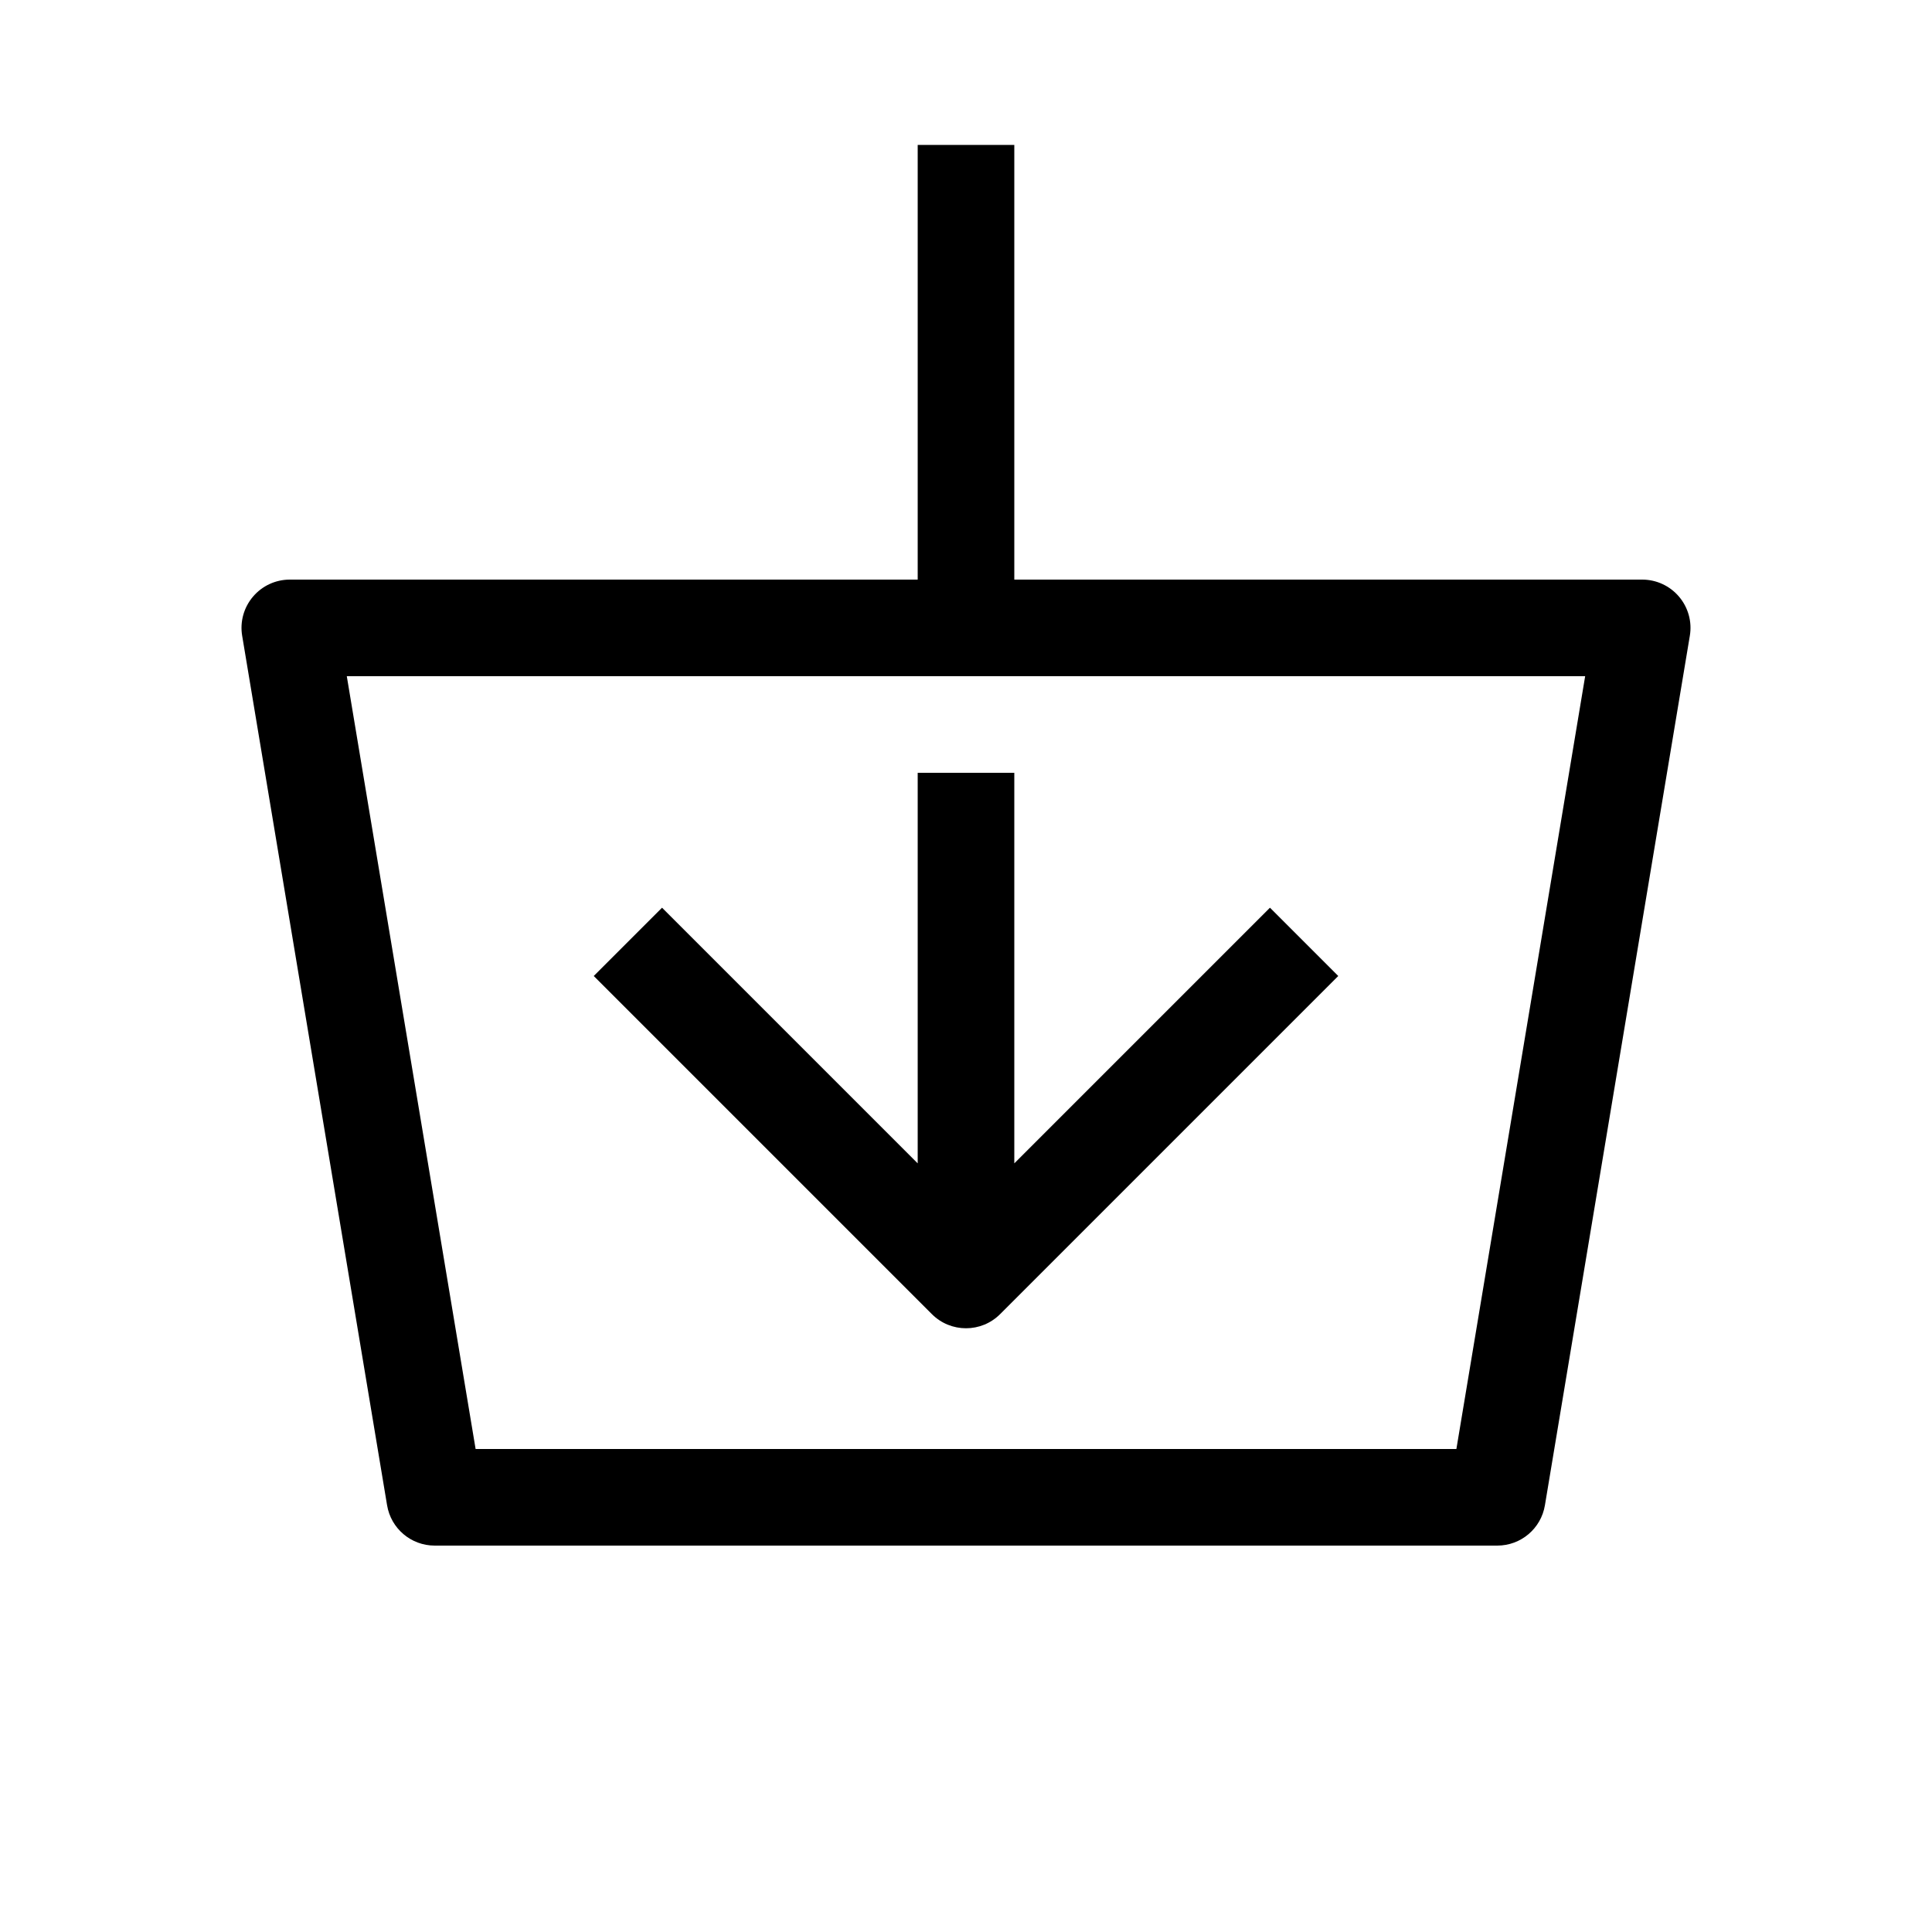
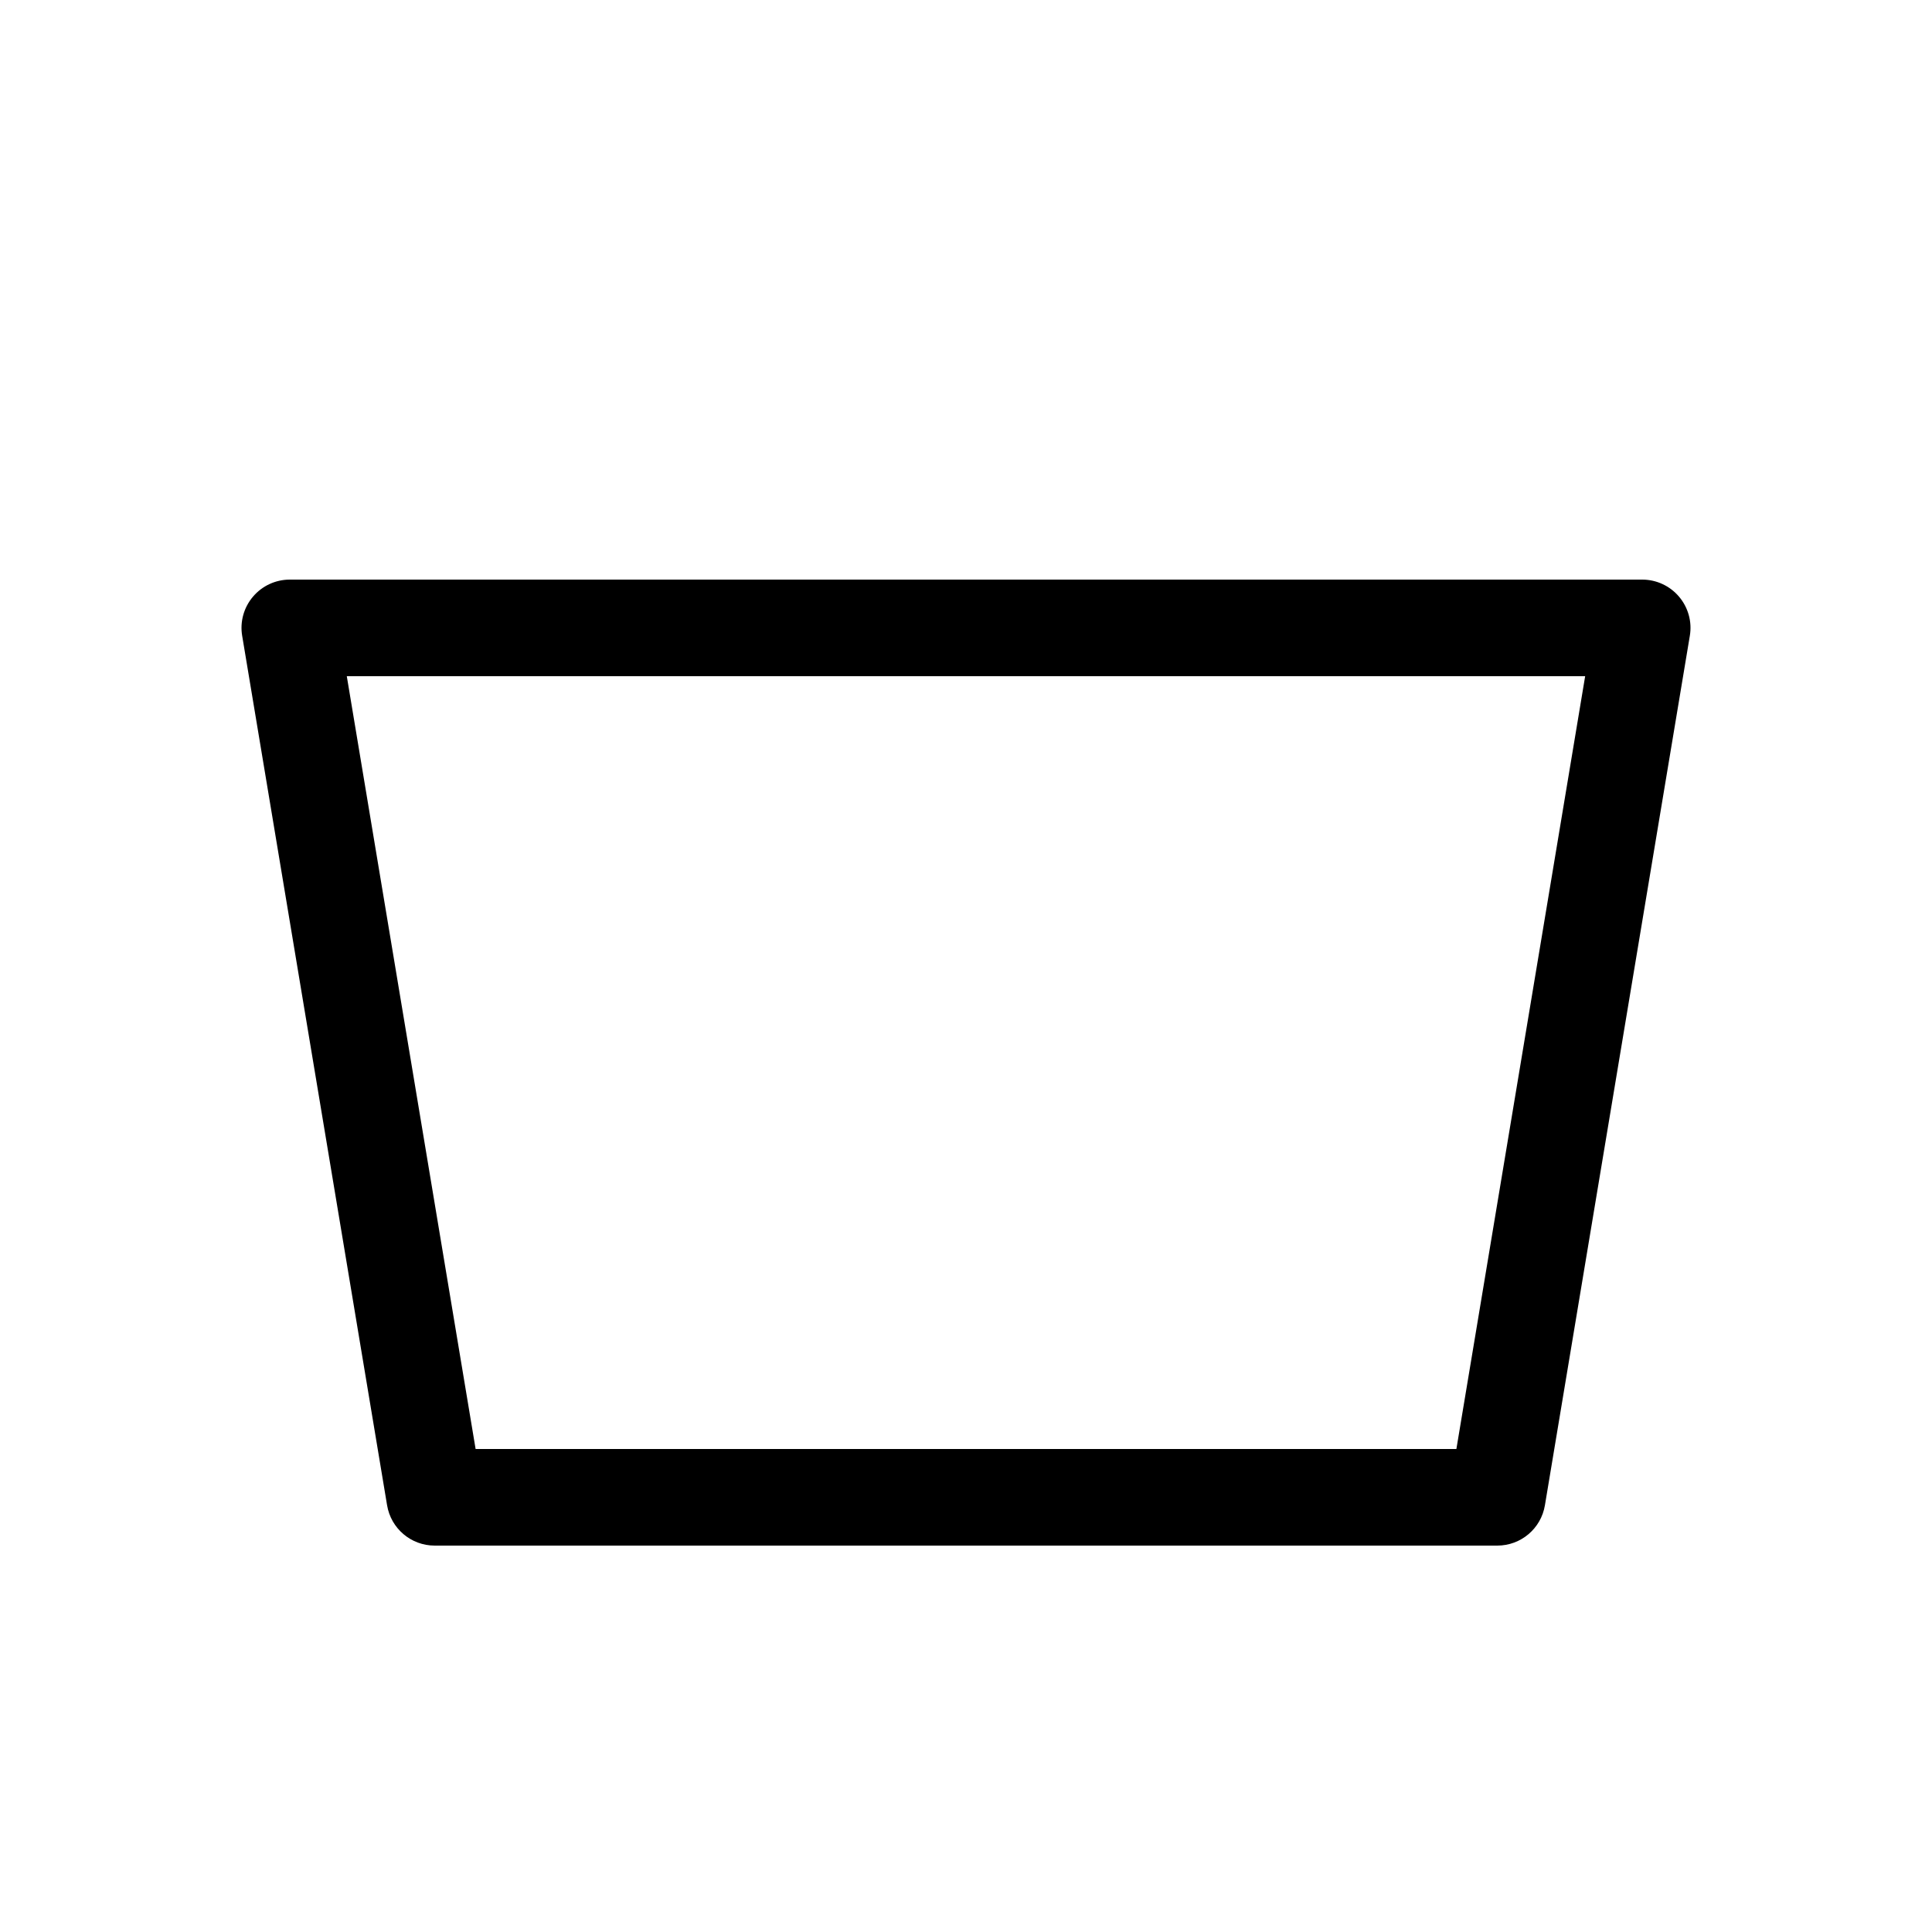
<svg xmlns="http://www.w3.org/2000/svg" width="40" height="40" viewBox="0 0 40 40" fill="none">
-   <path d="M12.293 20.207L19.293 27.207C19.683 27.598 20.317 27.598 20.707 27.207L27.707 20.207L26.293 18.793L21 24.086V16H19V24.086L13.707 18.793L12.293 20.207Z" fill="black" />
-   <path fill-rule="evenodd" clip-rule="evenodd" d="M34 12H21V3H19V12H6C5.706 12 5.427 12.129 5.237 12.354C5.047 12.578 4.965 12.874 5.014 13.164L8.014 31.164C8.094 31.647 8.511 32 9 32H31C31.489 32 31.906 31.647 31.986 31.164L34.986 13.164C35.035 12.874 34.953 12.578 34.763 12.354C34.573 12.129 34.294 12 34 12ZM9.847 30L7.18 14H32.819L30.153 30H9.847Z" fill="black" />
+   <path fill-rule="evenodd" clip-rule="evenodd" d="M34 12H21H19V12H6C5.706 12 5.427 12.129 5.237 12.354C5.047 12.578 4.965 12.874 5.014 13.164L8.014 31.164C8.094 31.647 8.511 32 9 32H31C31.489 32 31.906 31.647 31.986 31.164L34.986 13.164C35.035 12.874 34.953 12.578 34.763 12.354C34.573 12.129 34.294 12 34 12ZM9.847 30L7.18 14H32.819L30.153 30H9.847Z" fill="black" />
</svg>